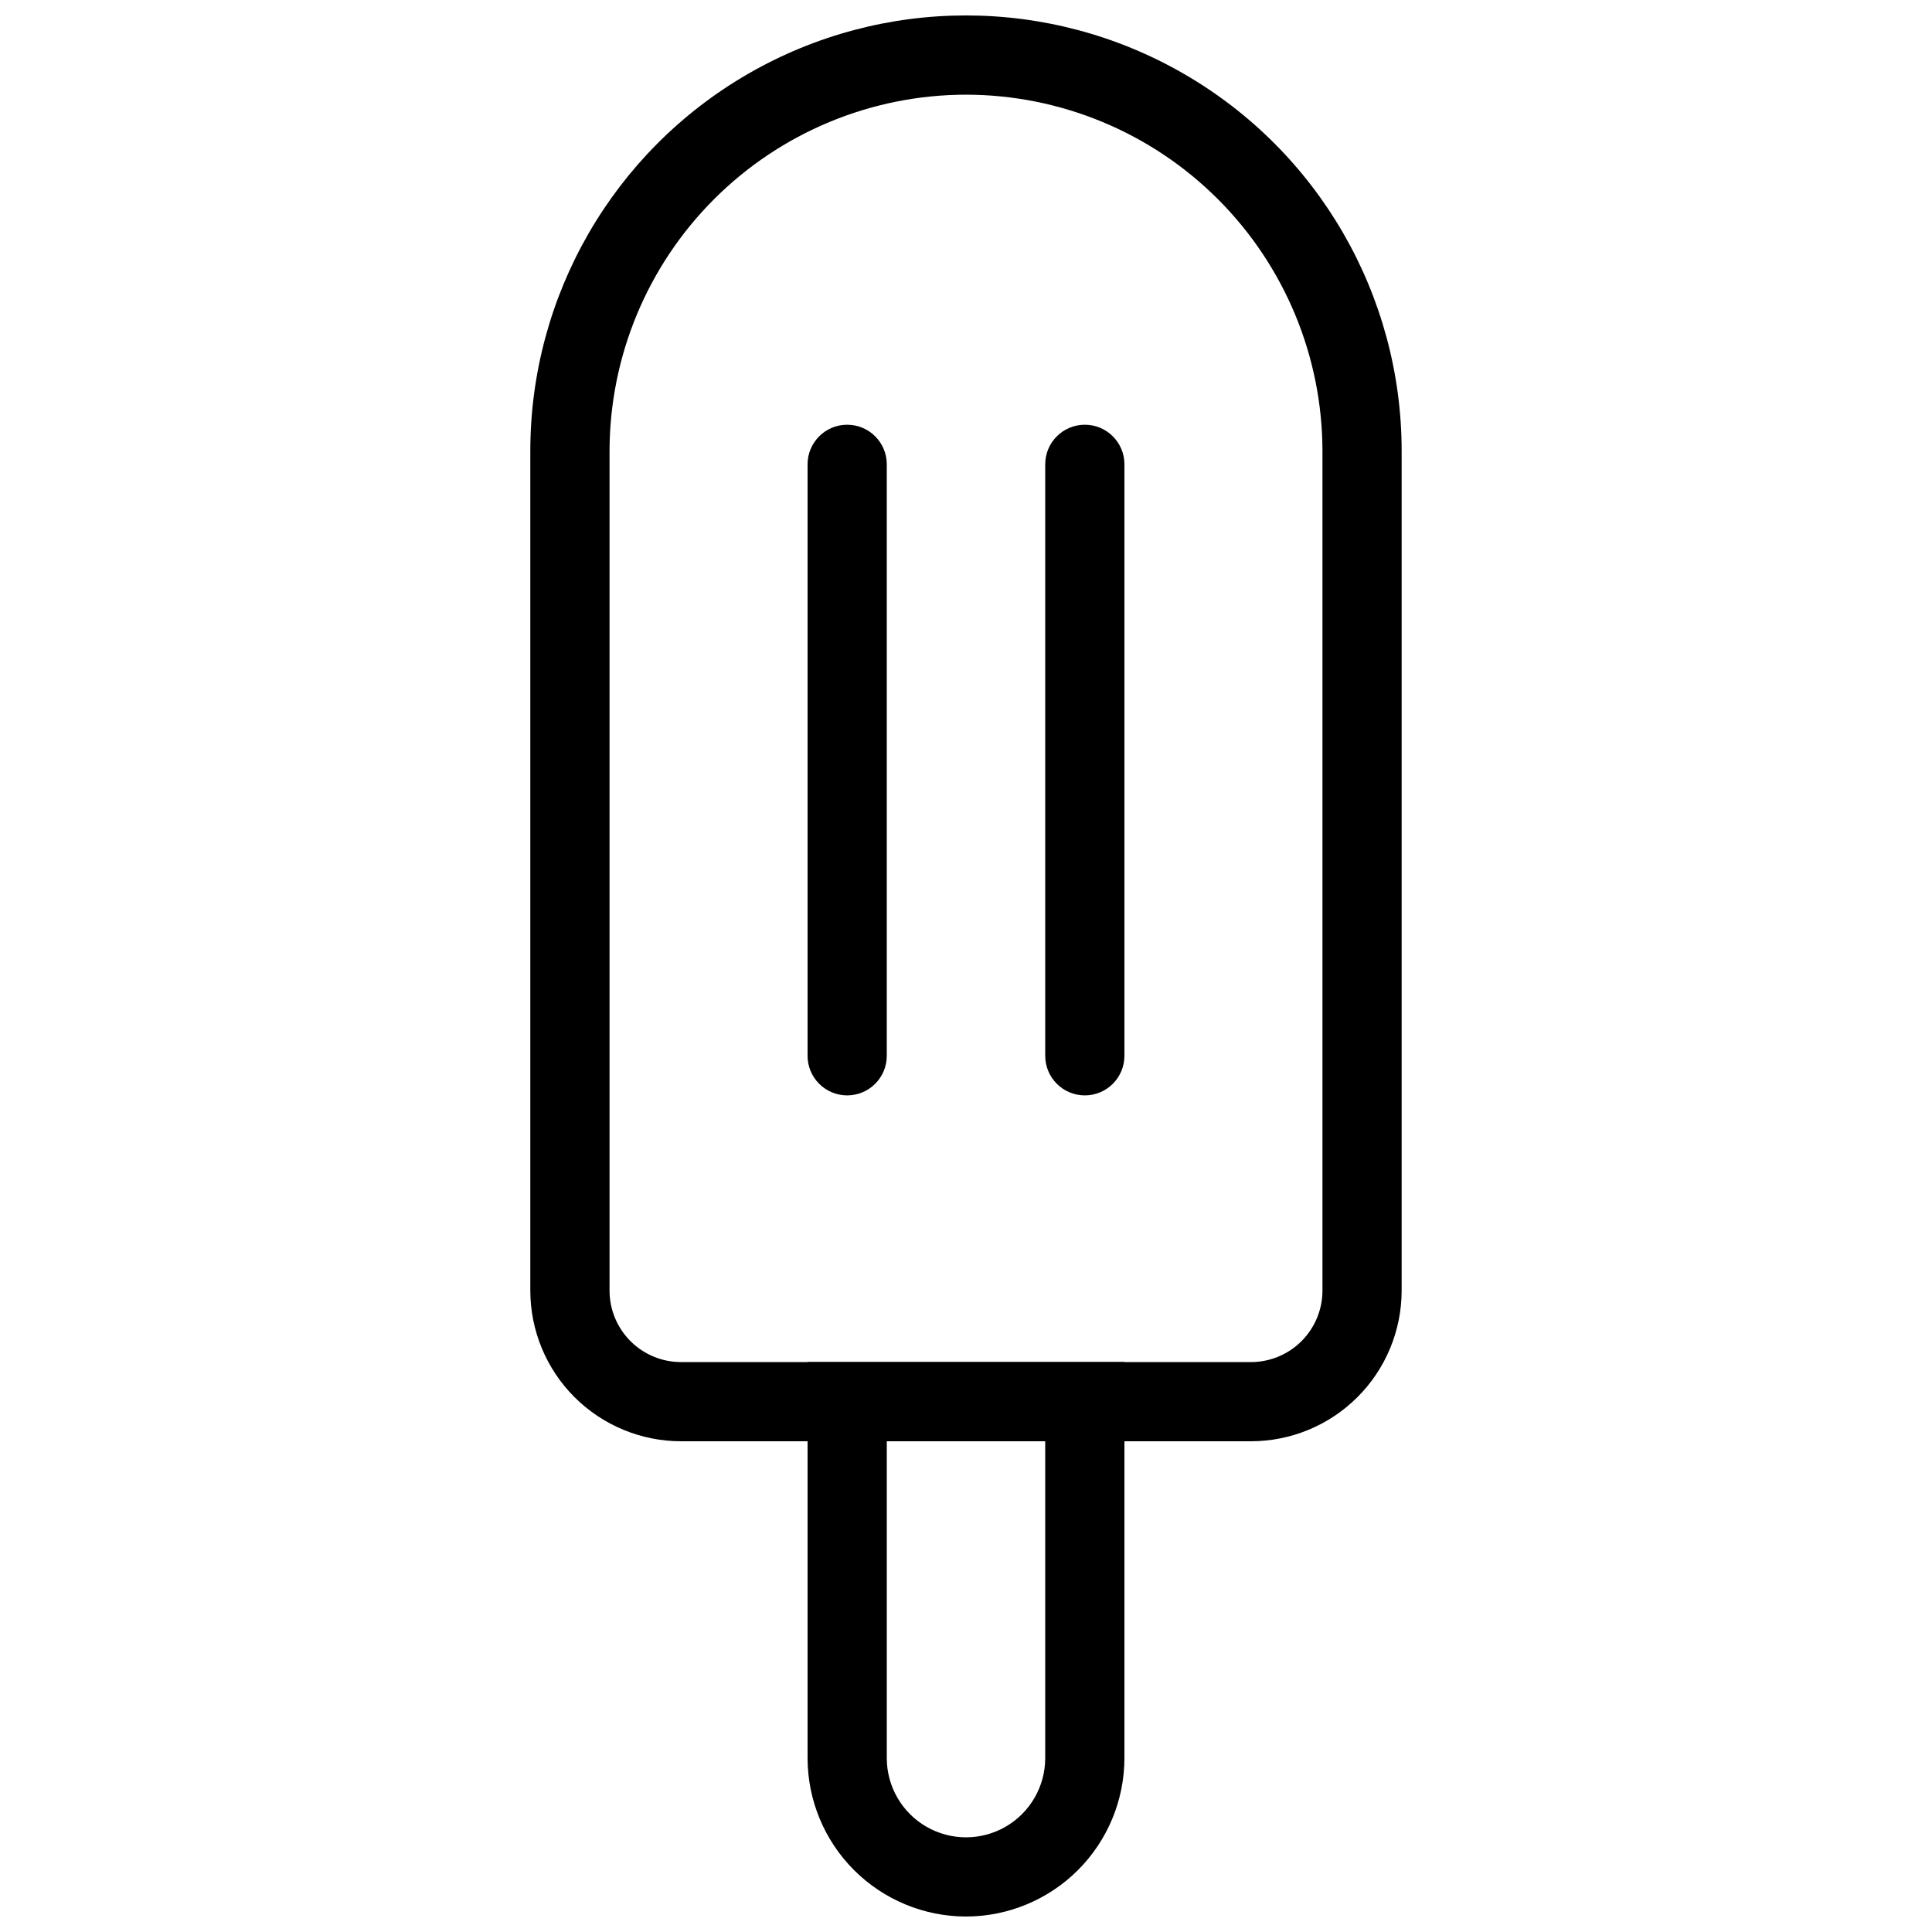
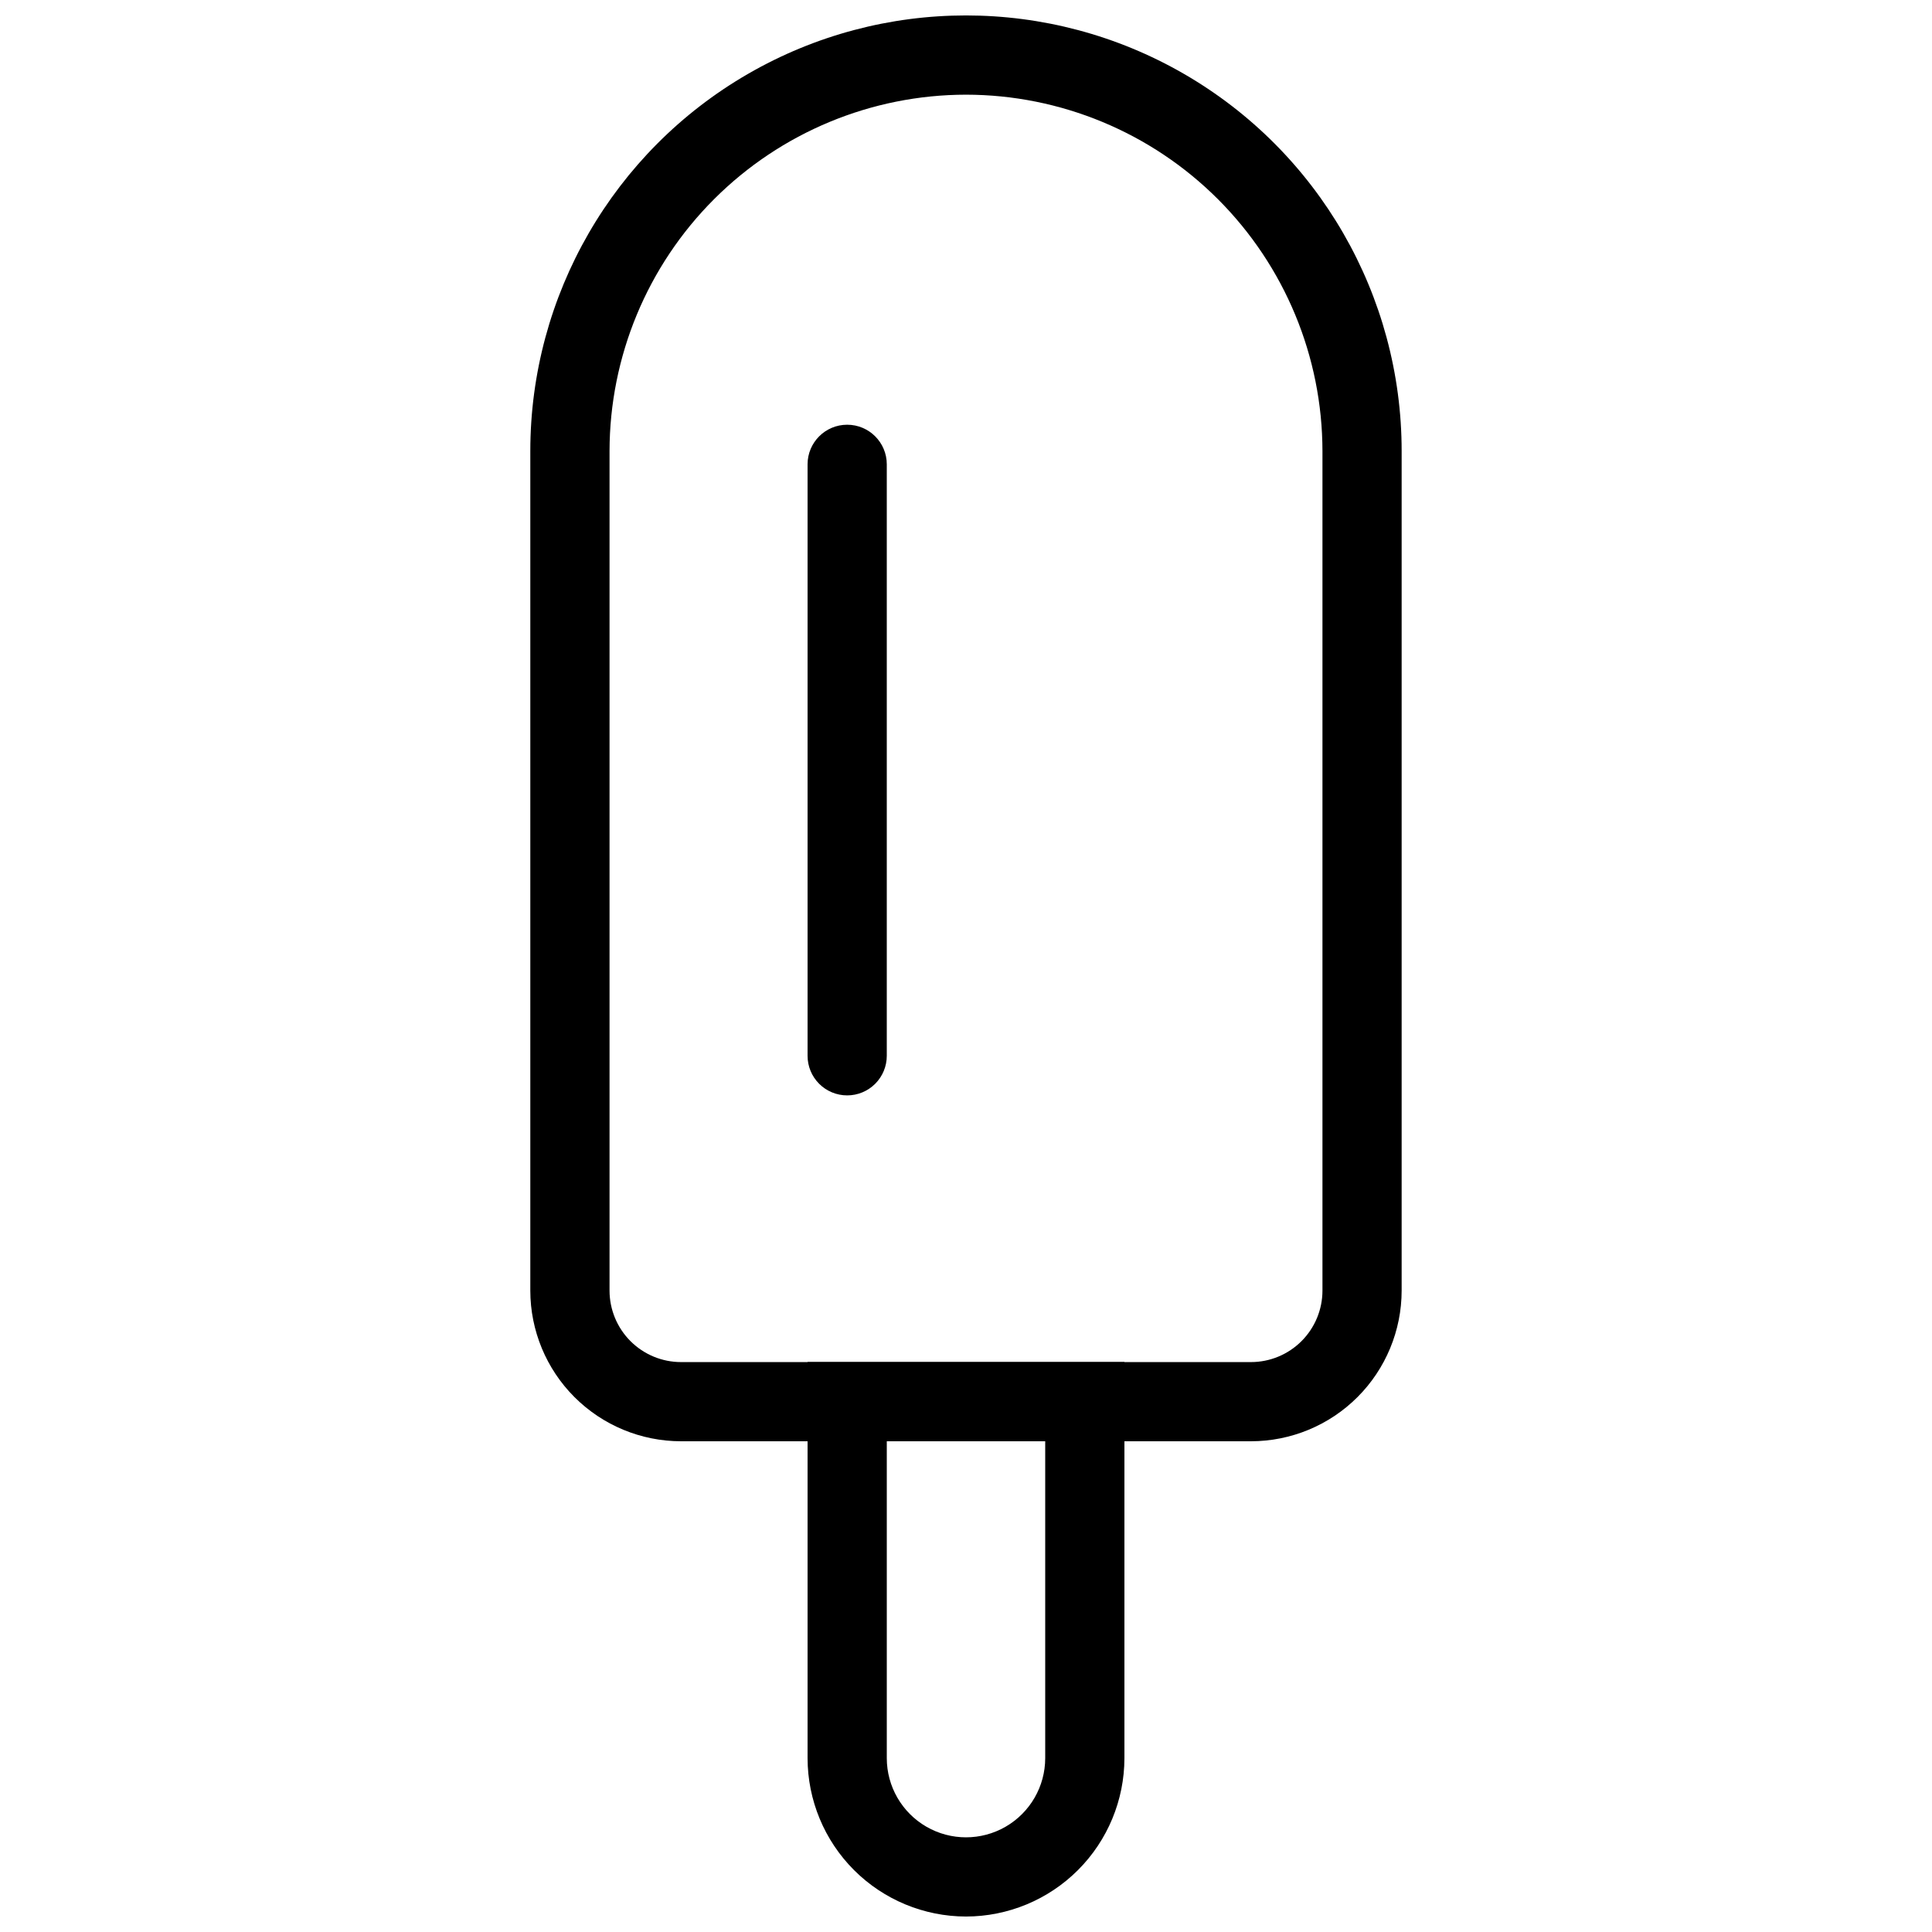
<svg xmlns="http://www.w3.org/2000/svg" width="800px" height="800px" version="1.1" viewBox="144 144 512 512">
  <defs>
    <clipPath id="b">
      <path d="m284 148.09h232v377.91h-232z" />
    </clipPath>
    <clipPath id="a">
      <path d="m358 504h84v147.9h-84z" />
    </clipPath>
  </defs>
  <g clip-path="url(#b)">
    <path d="m475.53 525.95h-151.07c-10.582-0.008-20.73-4.219-28.219-11.703-7.484-7.484-11.691-17.633-11.703-28.219v-222.48c0-41.25 22.004-79.363 57.727-99.988 35.723-20.625 79.734-20.625 115.46 0 35.723 20.625 57.727 58.738 57.727 99.988v222.48c-0.008 10.586-4.219 20.734-11.703 28.219s-17.633 11.695-28.219 11.703zm-75.531-356.86c-25.047 0.027-49.059 9.988-66.77 27.699-17.707 17.707-27.668 41.719-27.695 66.766v222.48c0.008 5.019 2.004 9.828 5.551 13.379 3.551 3.547 8.363 5.547 13.379 5.551h151.07c5.019-0.004 9.828-2.004 13.379-5.551 3.547-3.551 5.547-8.359 5.551-13.379v-222.48c-0.027-25.047-9.988-49.059-27.695-66.766-17.711-17.711-41.723-27.672-66.766-27.699z" />
  </g>
  <g clip-path="url(#a)">
    <path d="m400 651.9c-11.133-0.012-21.805-4.438-29.676-12.309-7.871-7.871-12.297-18.543-12.309-29.676v-104.96h83.969v104.96c-0.012 11.133-4.441 21.805-12.312 29.676s-18.543 12.297-29.672 12.309zm-20.992-125.95v83.969c0 7.5 4 14.43 10.496 18.18 6.492 3.75 14.496 3.75 20.992 0 6.492-3.75 10.496-10.68 10.496-18.18v-83.969z" />
  </g>
-   <path d="m431.49 434.29c-2.785 0-5.457-1.105-7.426-3.074s-3.074-4.637-3.07-7.422v-156.74c0-5.797 4.699-10.496 10.496-10.496s10.496 4.699 10.496 10.496v156.74c0 2.785-1.105 5.453-3.074 7.422s-4.641 3.074-7.422 3.074z" />
  <path d="m368.51 434.29c-2.785 0-5.457-1.105-7.426-3.074s-3.074-4.637-3.07-7.422v-156.74c0-5.797 4.699-10.496 10.496-10.496s10.496 4.699 10.496 10.496v156.74c0 2.785-1.105 5.453-3.074 7.422s-4.641 3.074-7.422 3.074z" />
</svg>